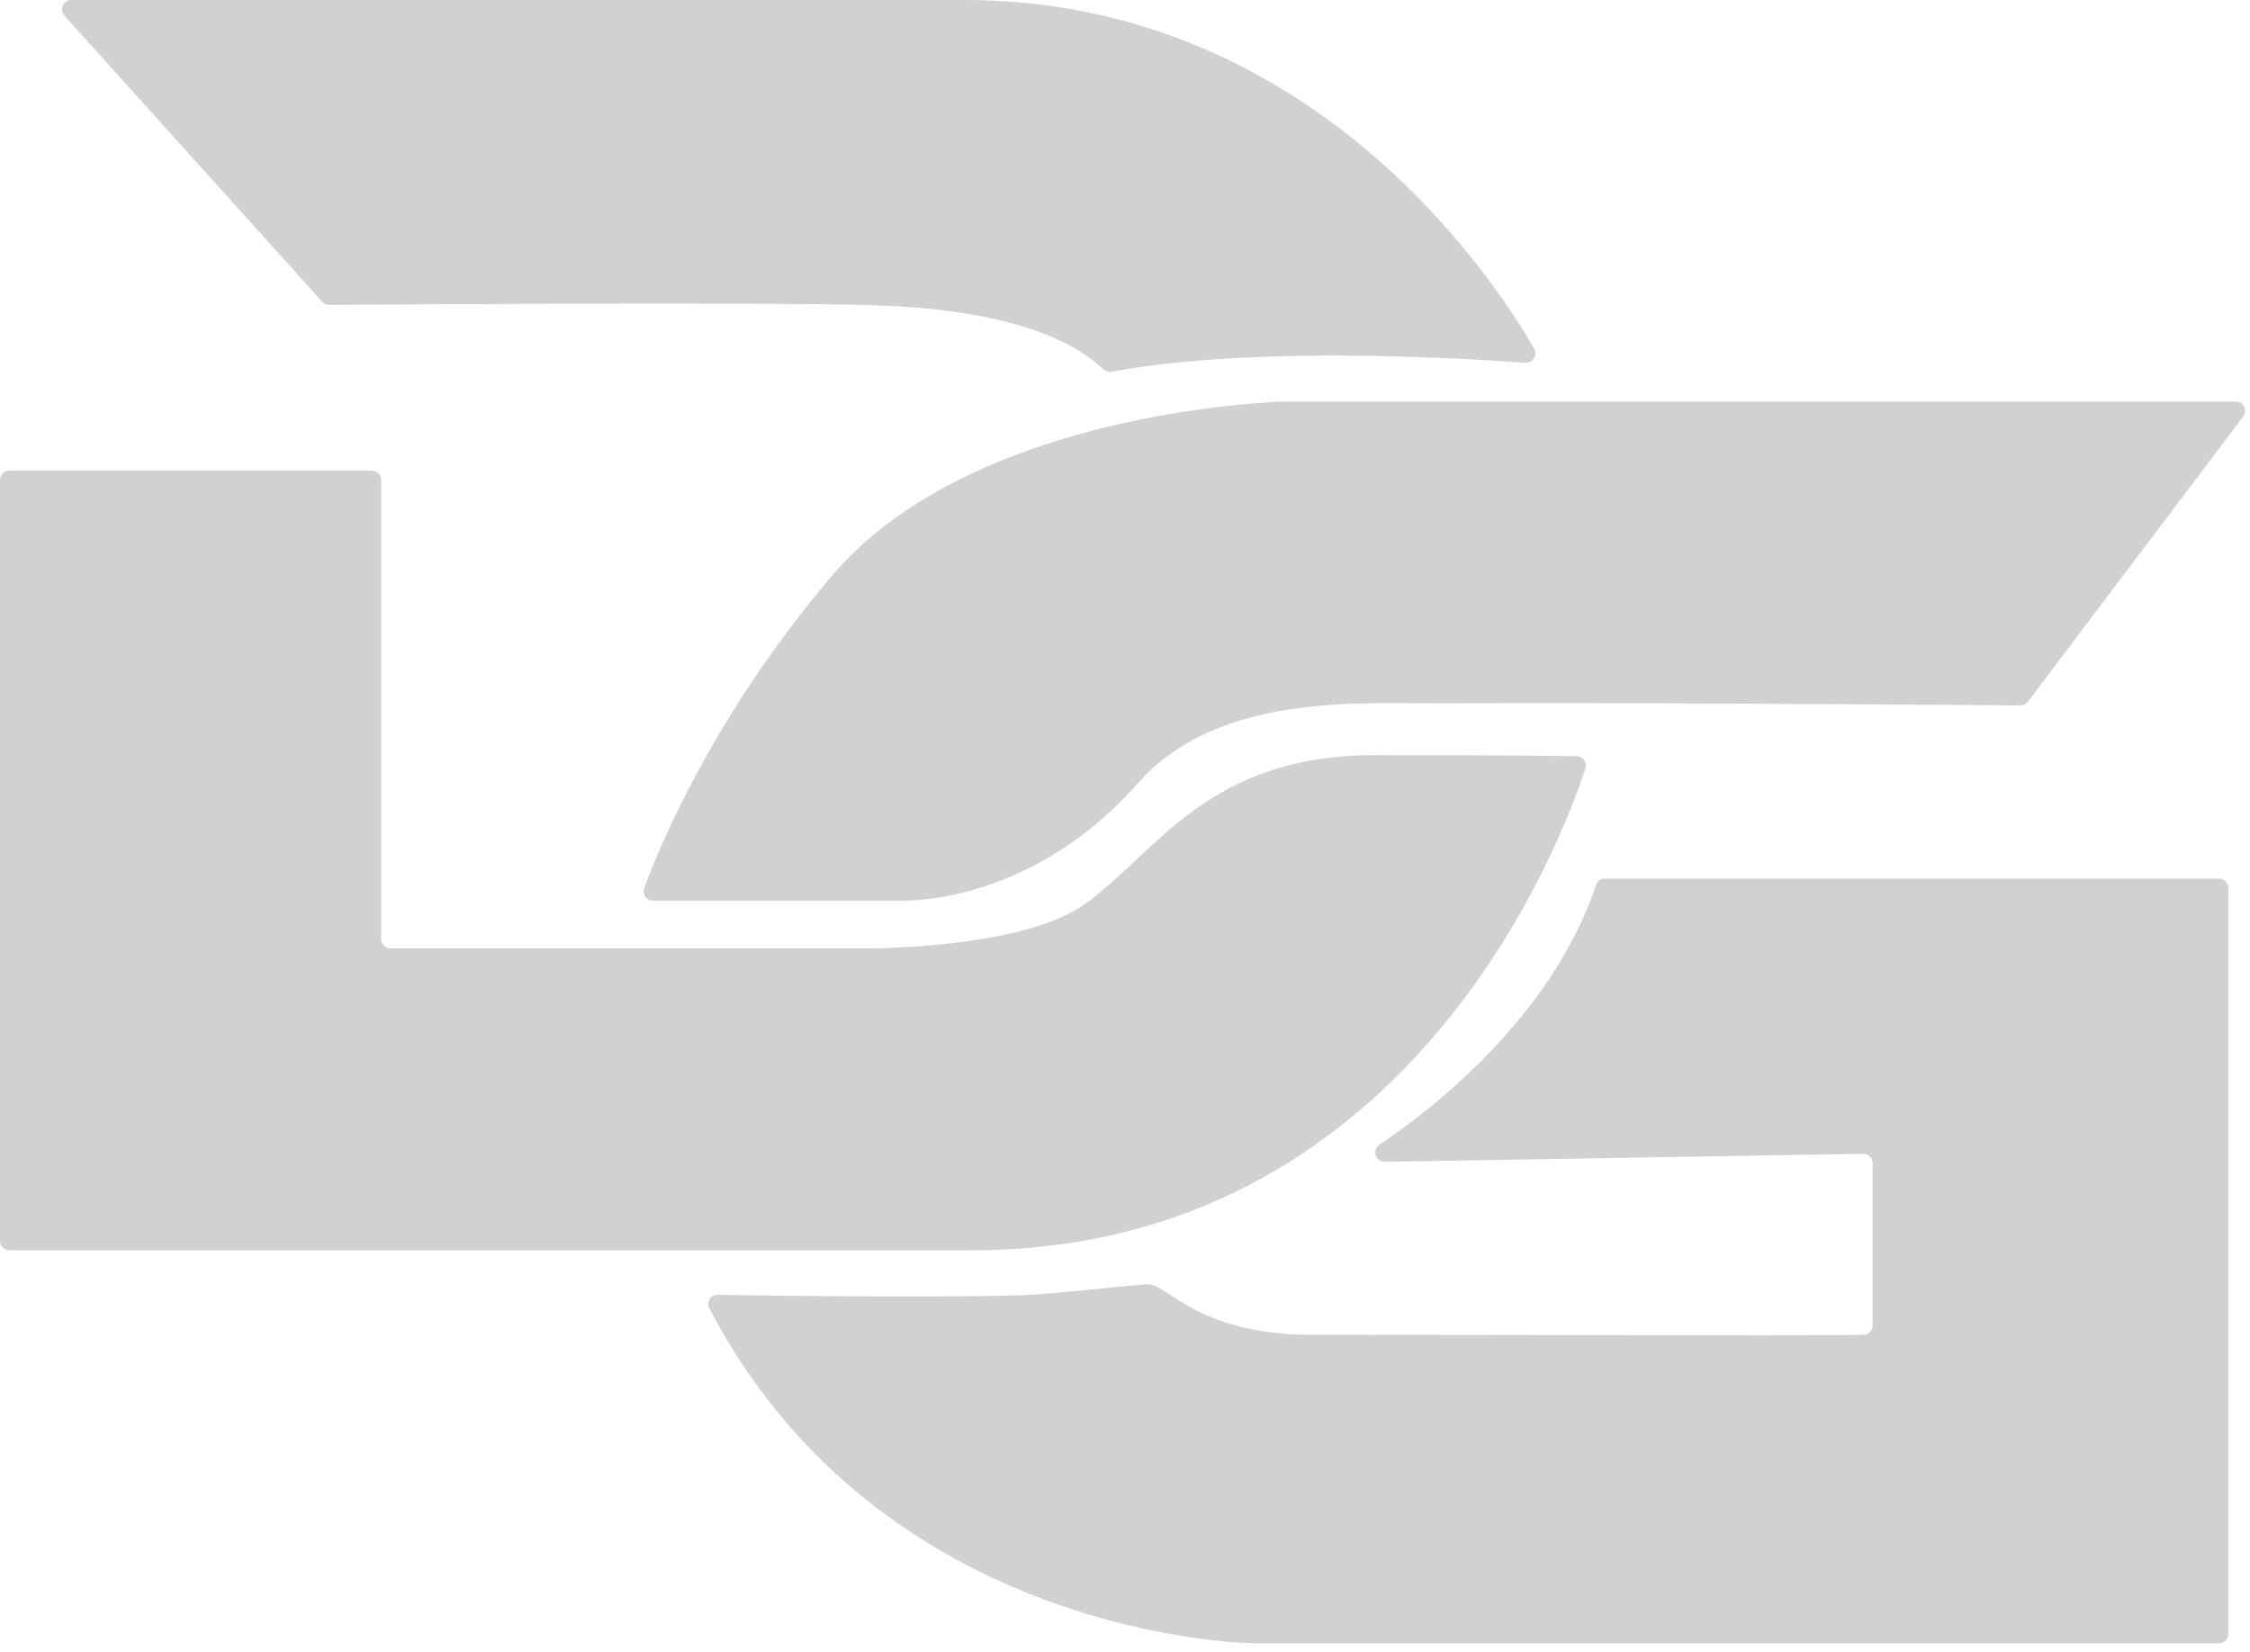
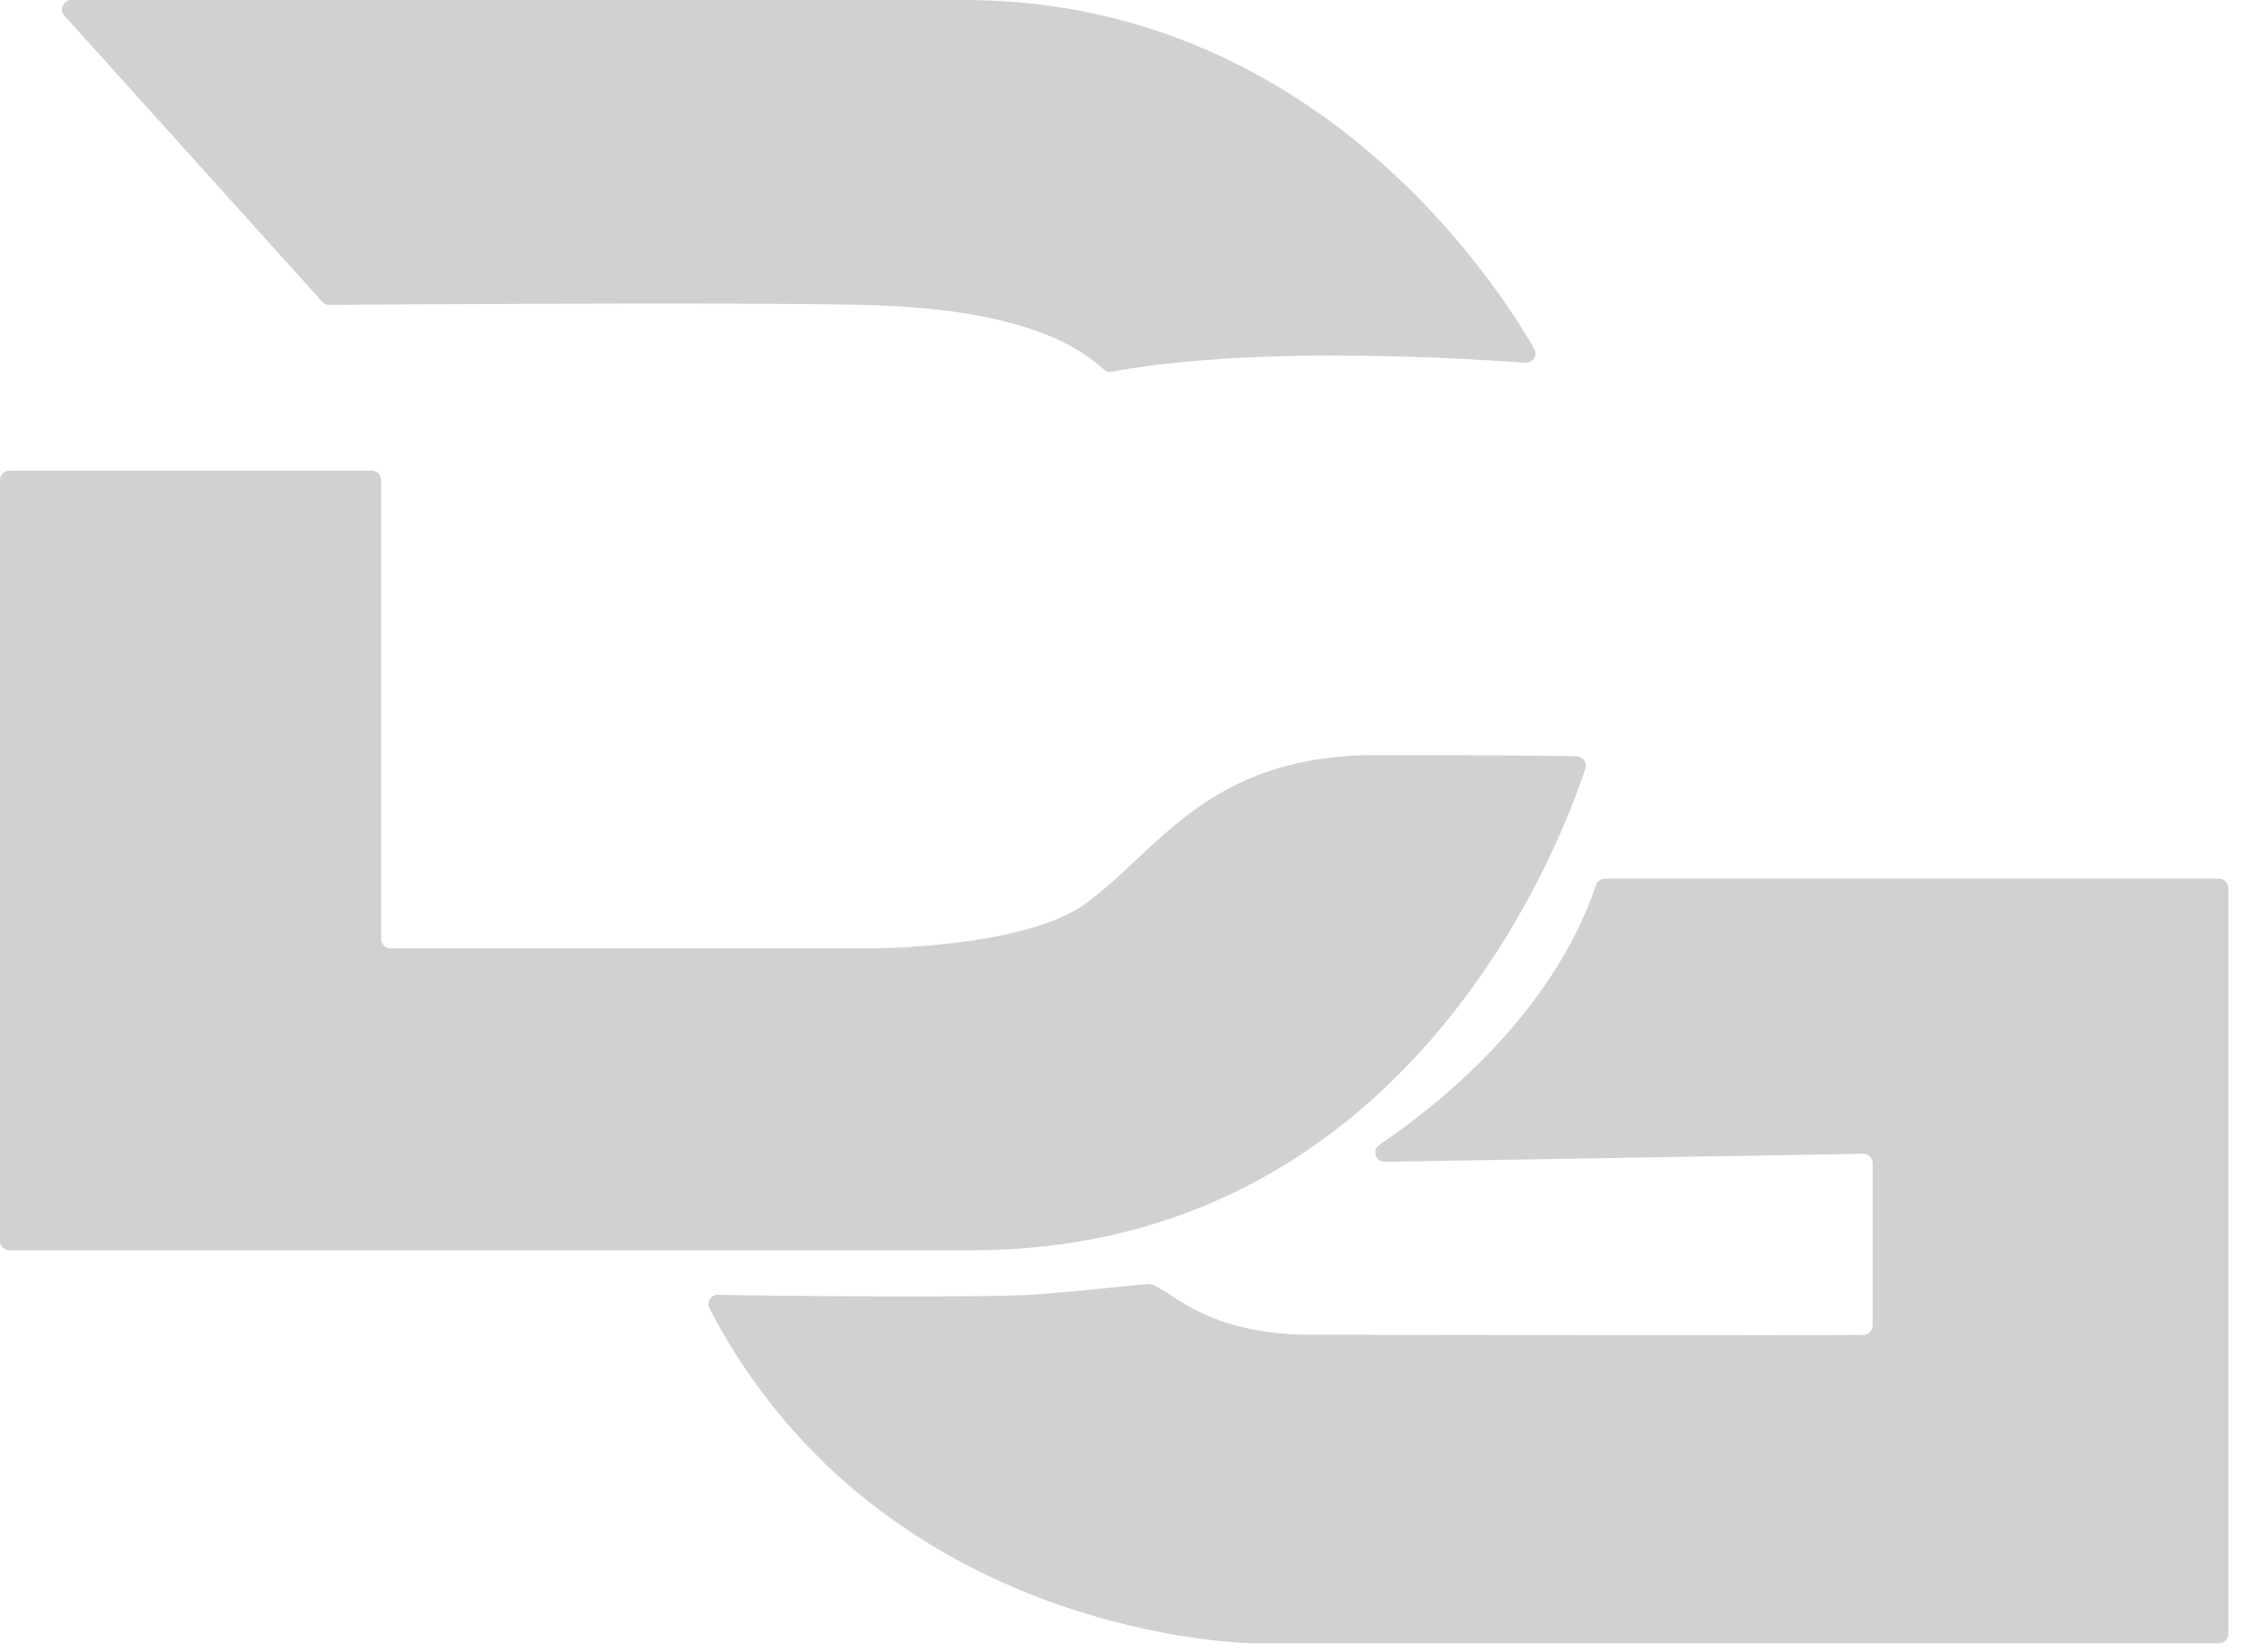
<svg xmlns="http://www.w3.org/2000/svg" width="256" height="188" viewBox="0 0 256 188" fill="none">
  <path d="M180.384 87.456C180.606 86.771 180.106 86.075 179.39 86.06C176.819 86.014 170.323 85.936 156.527 85.936C137.285 85.936 131.746 96.946 123.421 102.901C116.389 107.934 99.105 107.929 99.105 107.929H44.434C43.847 107.929 43.368 107.45 43.368 106.863V54.629C43.368 54.042 42.889 53.562 42.301 53.562H1.066C0.479 53.562 0 54.042 0 54.629V141.22C0 141.807 0.479 142.286 1.066 142.286H110.557C160.148 142.286 177.572 96.049 180.384 87.456Z" fill="#D3D1D0" />
  <path d="M98.076 34.702C105.17 34.867 118.714 35.661 125.571 42.033C125.818 42.265 126.153 42.373 126.488 42.306C132.712 41.147 141.279 40.462 151.809 40.462C160.912 40.462 169.743 41.008 173.55 41.276C174.4 41.338 174.977 40.426 174.554 39.684C170.036 31.823 149.305 0 109.688 0H8.121C7.194 0 6.709 1.097 7.328 1.783L36.667 34.347C36.873 34.574 37.156 34.702 37.465 34.702C42.36 34.666 83.723 34.373 98.076 34.702Z" fill="#D3D1D0" />
-   <path d="M94.562 65.628C81.049 81.619 74.965 96.497 73.295 101.072C73.043 101.767 73.558 102.504 74.3 102.504H102.351C110.141 102.504 120.826 98.929 129.383 89.218C138.805 78.522 155.569 80.145 165.27 80.052C180.55 79.913 224.516 80.238 229.868 80.279C230.208 80.279 230.523 80.125 230.729 79.857L255.225 47.406C255.756 46.7 255.256 45.695 254.375 45.695H146.332C146.332 45.7 110.826 46.386 94.562 65.628Z" fill="#D3D1D0" />
  <path d="M157.566 132.22L211.979 131.308C212.577 131.298 213.066 131.777 213.066 132.374V150.849C213.066 151.436 212.597 151.91 212.01 151.915C203.324 152.008 168.354 151.905 149.282 151.905C136.094 151.905 132.776 145.98 130.509 146.15C126.908 146.418 124.409 146.82 117.774 147.32C112.643 147.706 88.671 147.5 81.68 147.356C80.877 147.34 80.336 148.19 80.712 148.906C100.474 186.726 142.667 187.019 142.667 187.019H252.467C253.054 187.019 253.534 186.54 253.534 185.953V101.057C253.534 100.469 253.054 99.99 252.467 99.99H182.604C182.145 99.99 181.743 100.289 181.594 100.722C176.52 115.729 163.13 126.12 156.948 130.272C156.067 130.865 156.505 132.24 157.566 132.22Z" fill="#D3D1D0" />
</svg>